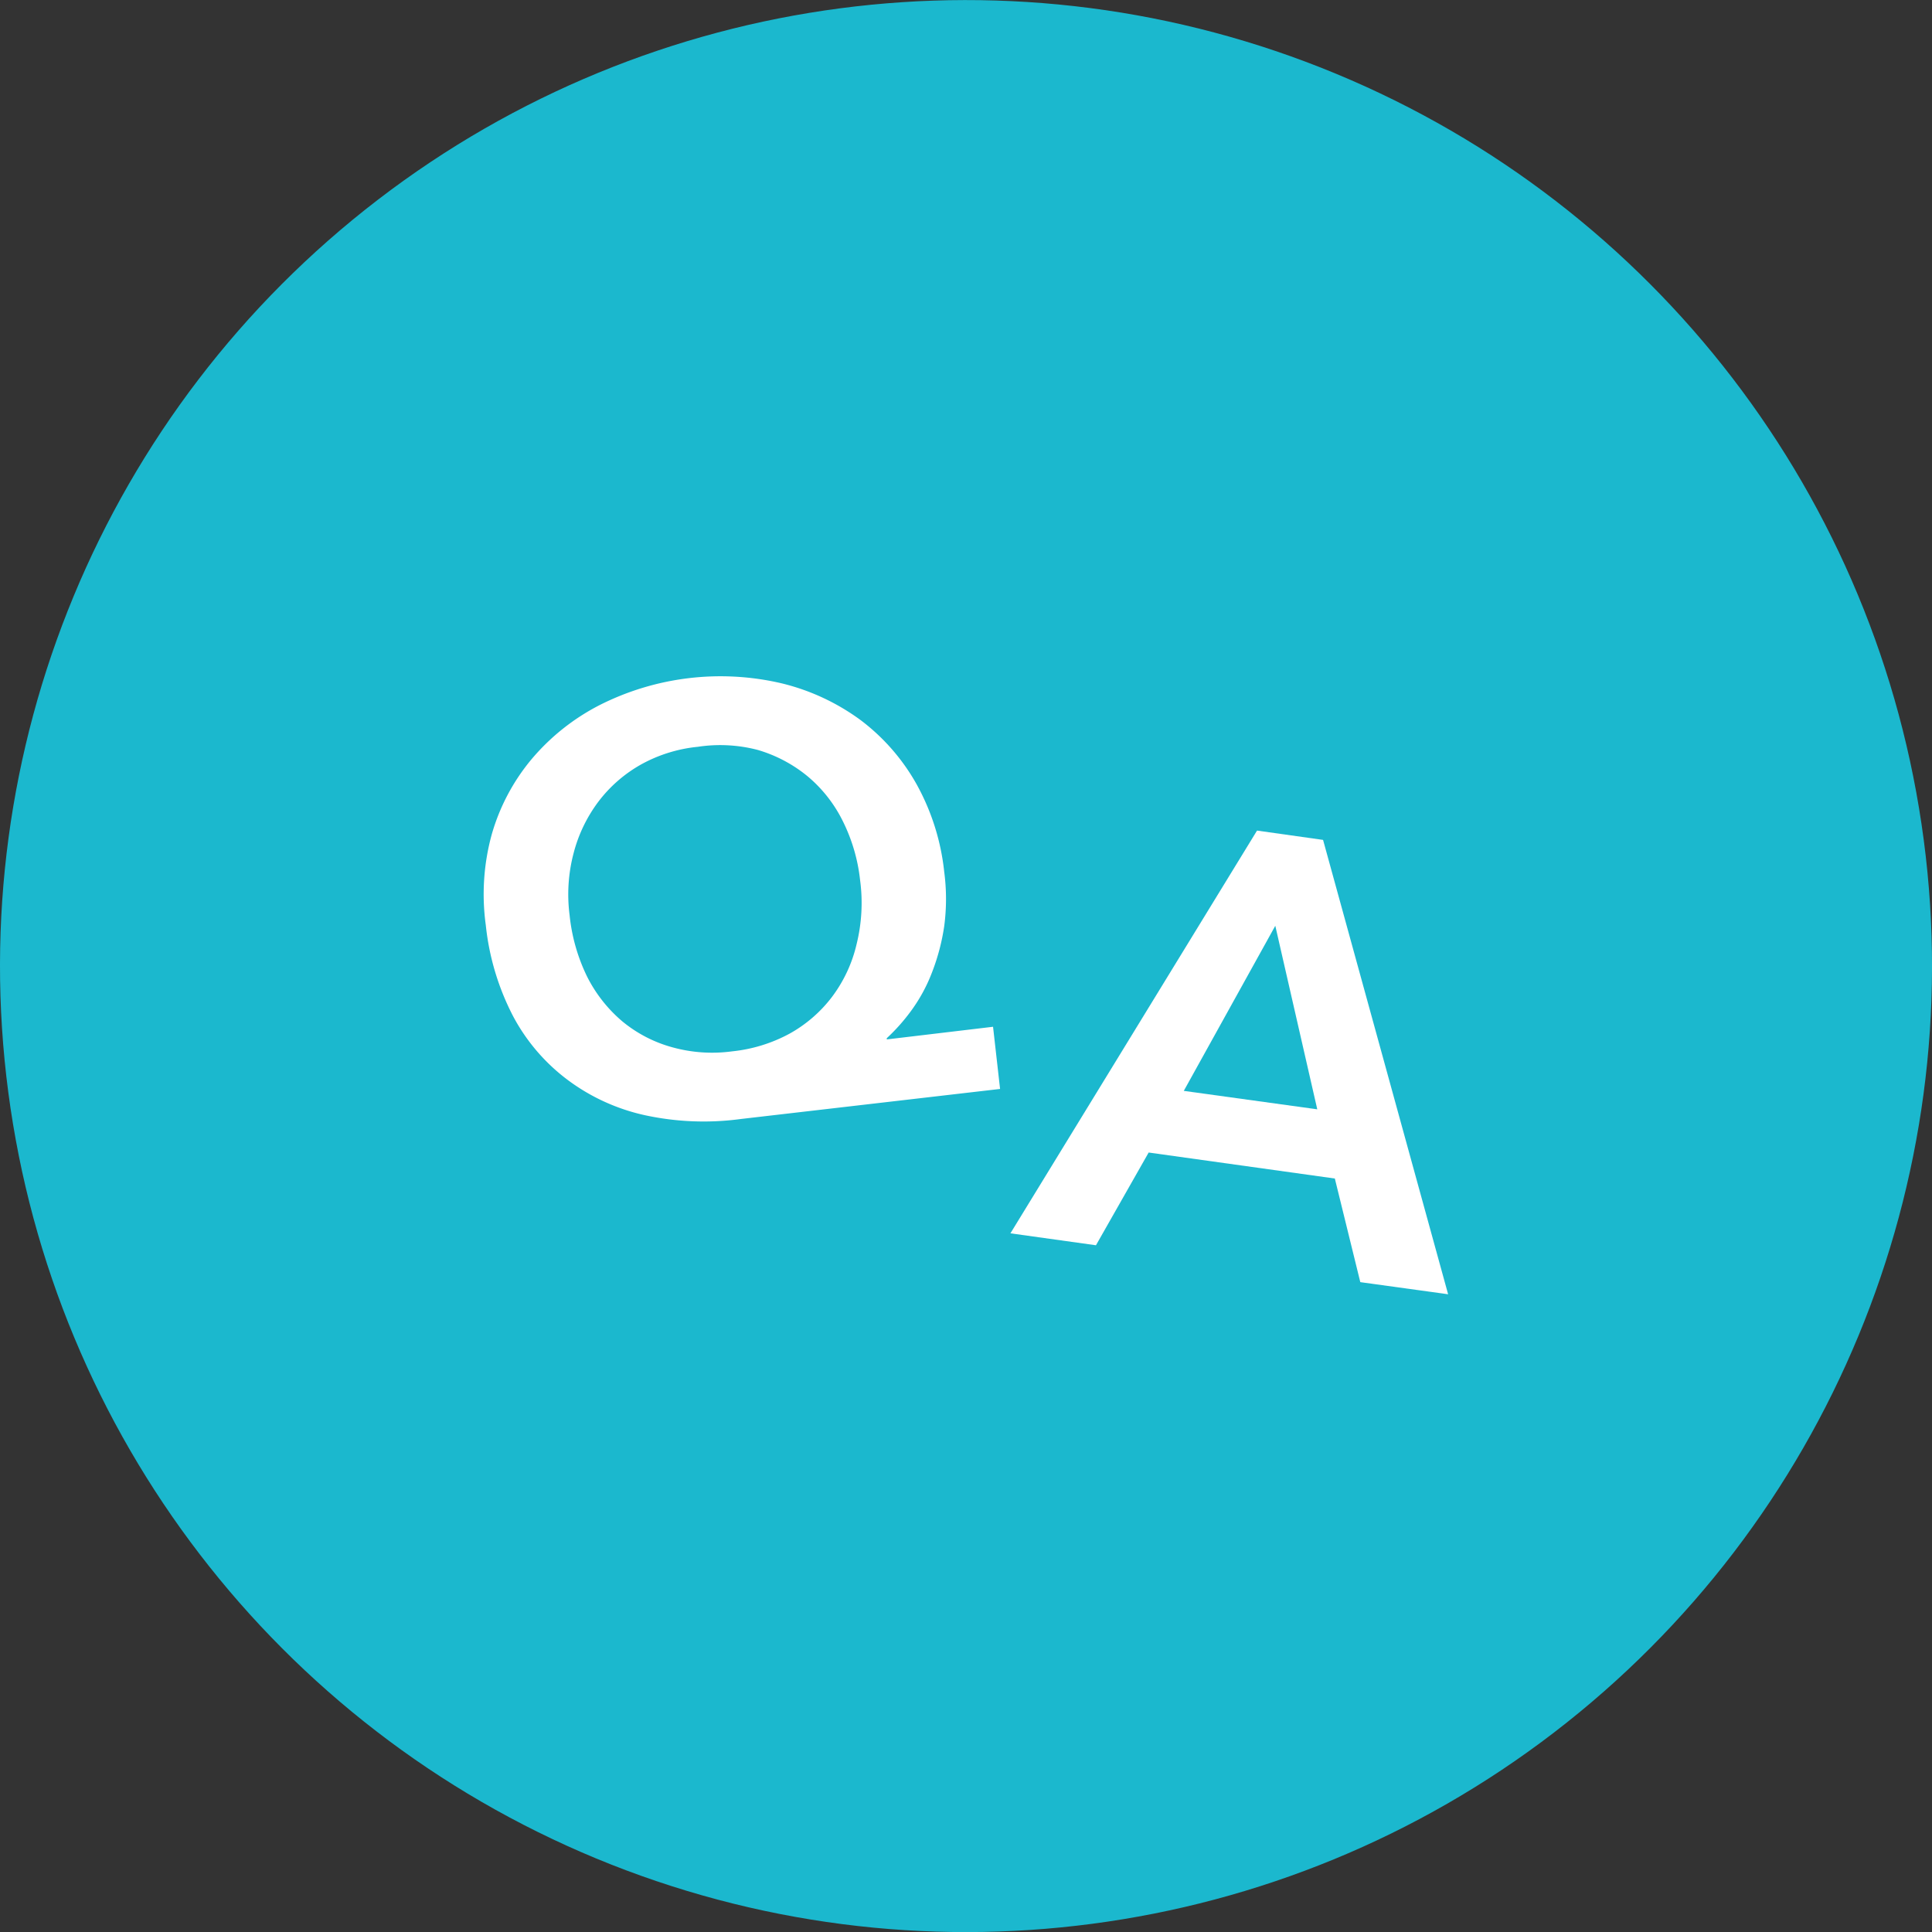
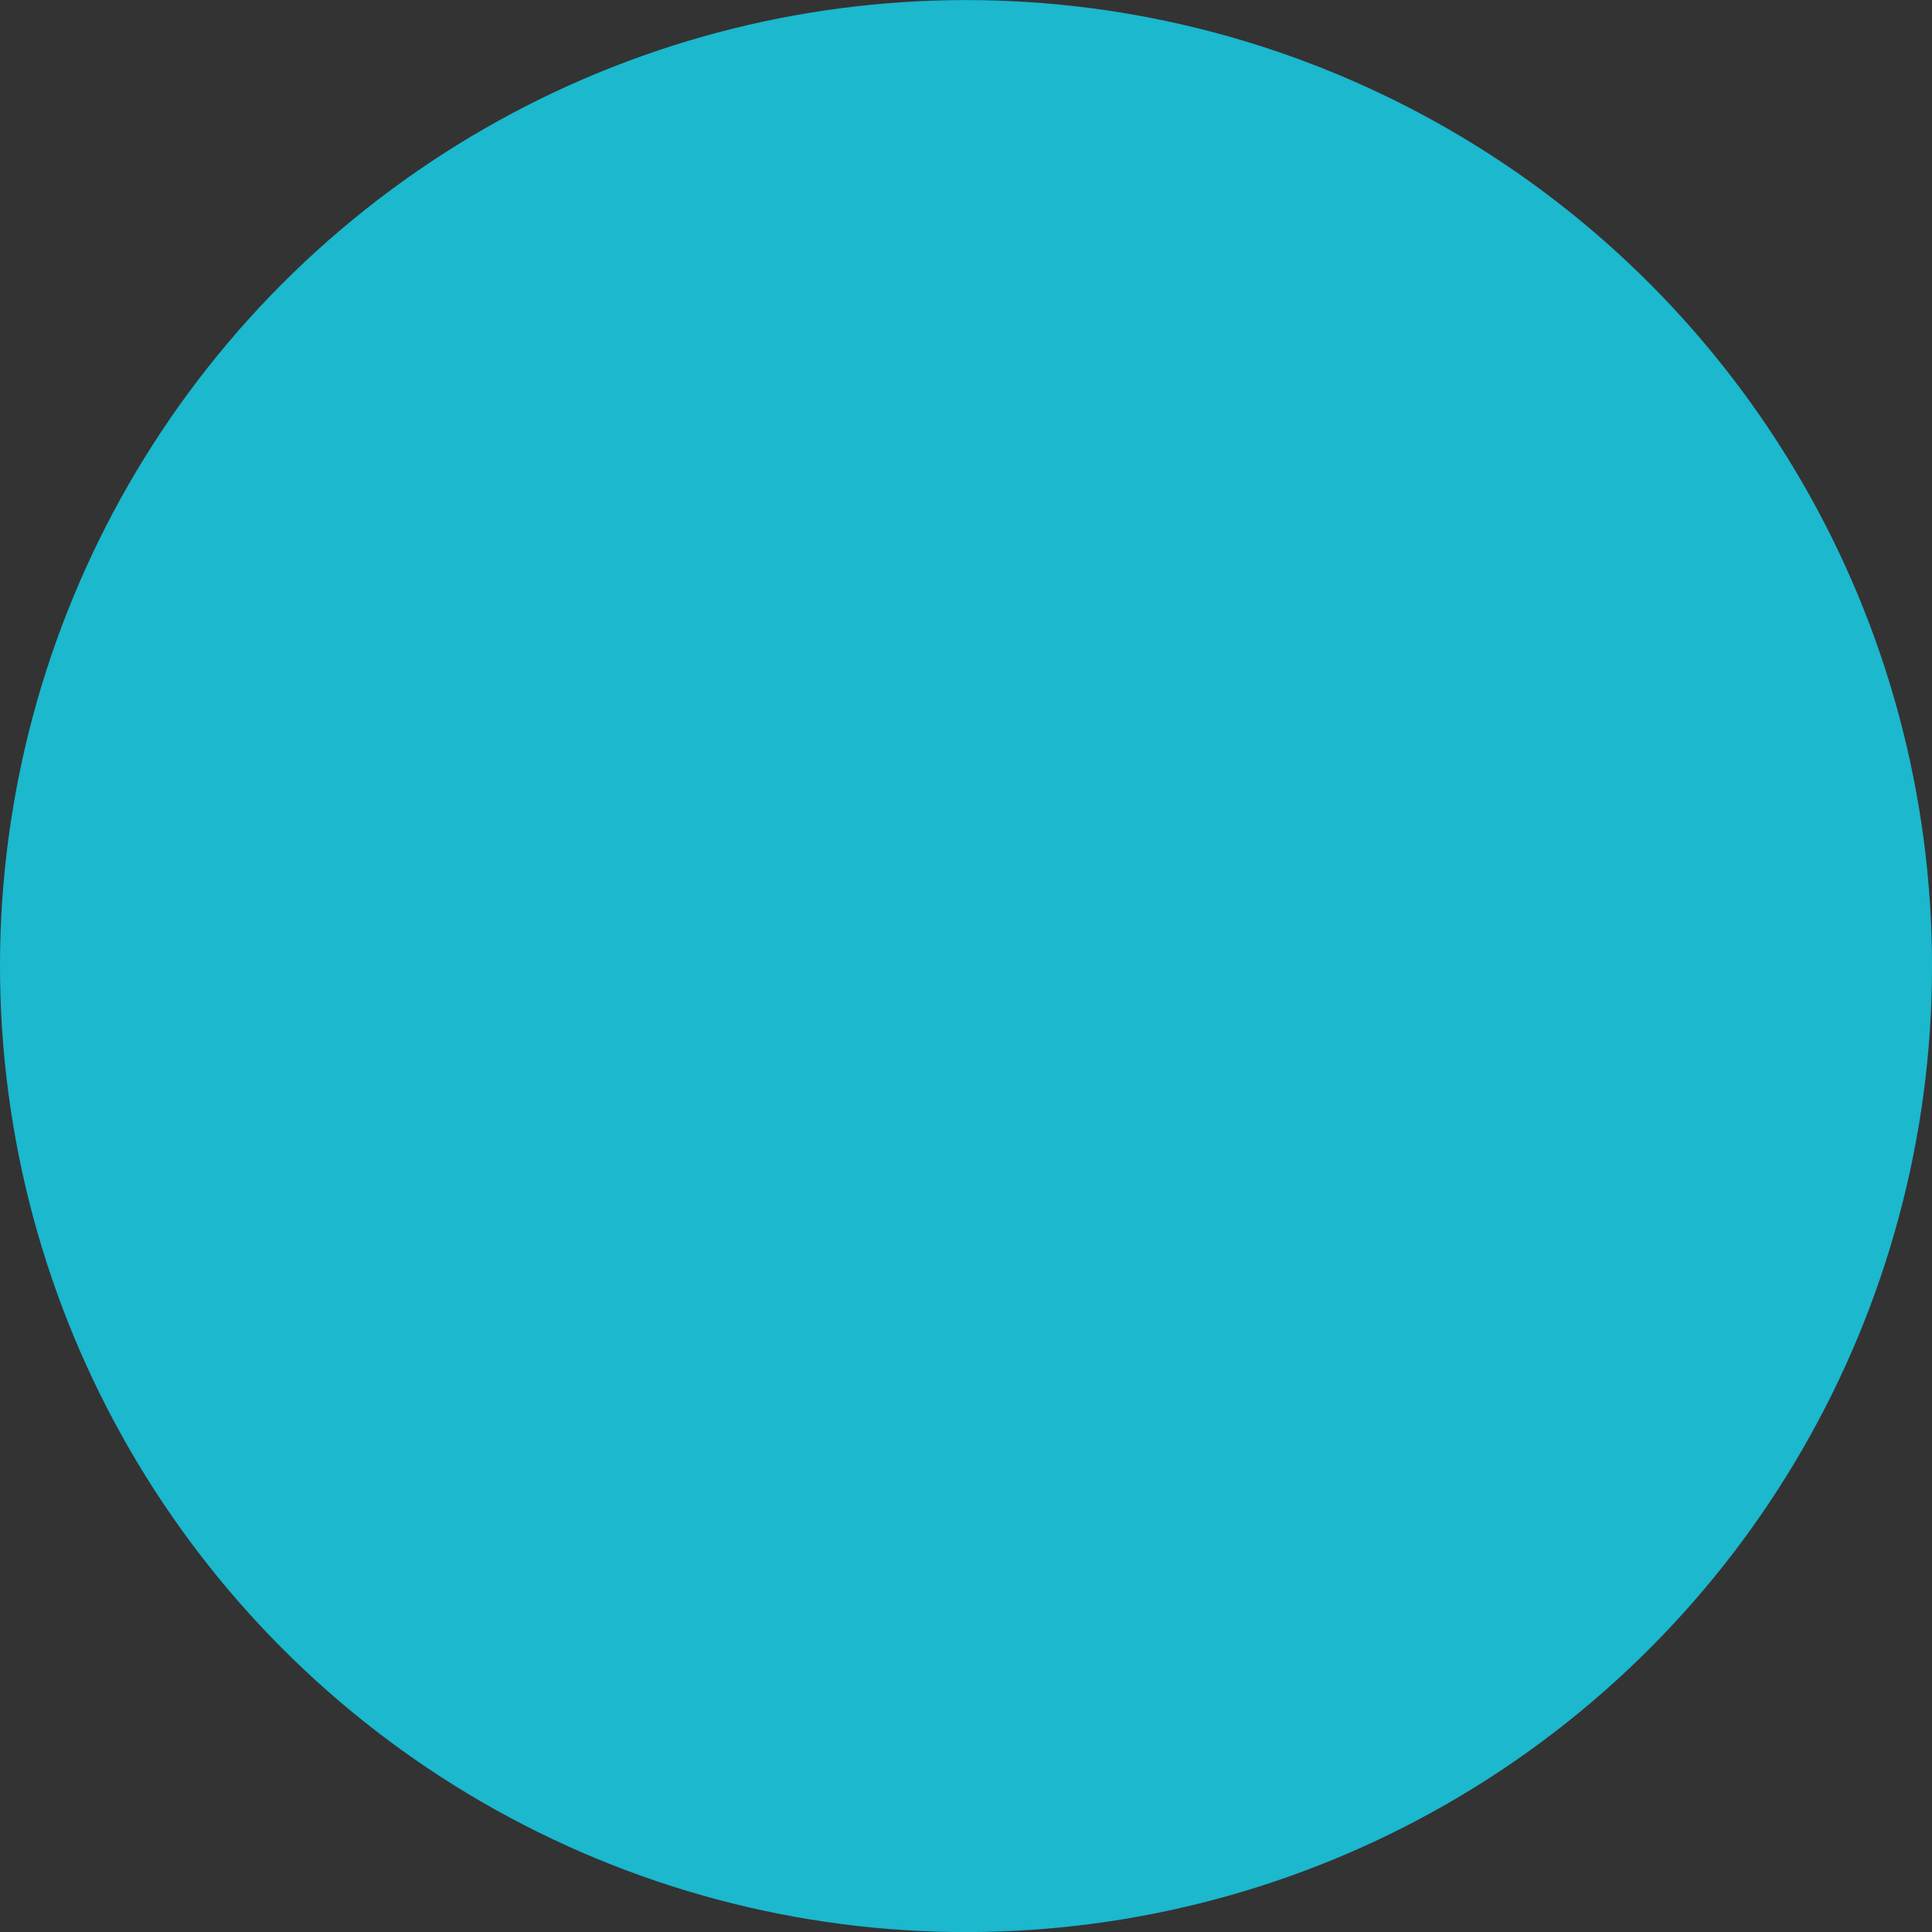
<svg xmlns="http://www.w3.org/2000/svg" width="110" height="110" viewBox="0 0 110 110">
  <rect x="0" y="0" width="110" height="110" fill="#333333" stroke="none" />
  <defs>
    <style>.a{fill:#1bb8ce;}.b{fill:#fff;}</style>
  </defs>
  <title>icon_feature03</title>
  <circle class="a" cx="55" cy="55" r="55" transform="translate(-16.86 84.77) rotate(-67.5)" />
-   <path class="b" d="M56.94,62,42.19,63.71a15.82,15.82,0,0,1-5.45-.21,11.44,11.44,0,0,1-4.4-2,10.93,10.93,0,0,1-3.12-3.63,14.49,14.49,0,0,1-1.56-5.19A12.86,12.86,0,0,1,28,47.5a11.68,11.68,0,0,1,2.27-4.28,12.57,12.57,0,0,1,3.86-3.07,15.26,15.26,0,0,1,10.39-1.24A12.6,12.6,0,0,1,49,41a11.77,11.77,0,0,1,3.18,3.64,13.14,13.14,0,0,1,1.58,5,11.78,11.78,0,0,1,0,3.09,12.11,12.11,0,0,1-.69,2.62,9.29,9.29,0,0,1-1.15,2.14,10.87,10.87,0,0,1-1.43,1.62v.07l6.05-.72ZM39.73,42.52a8.37,8.37,0,0,0-3.22,1,7.89,7.89,0,0,0-2.43,2.11,8.37,8.37,0,0,0-1.42,2.94,9.2,9.2,0,0,0-.23,3.53,10.35,10.35,0,0,0,1,3.51,8.11,8.11,0,0,0,2,2.54,7.61,7.61,0,0,0,2.82,1.47,8.48,8.48,0,0,0,3.43.24,8.73,8.73,0,0,0,3.26-1,7.74,7.74,0,0,0,2.43-2.1,8,8,0,0,0,1.4-3,9.76,9.76,0,0,0,.2-3.65,9.92,9.92,0,0,0-1-3.39,7.85,7.85,0,0,0-2-2.53,8,8,0,0,0-2.82-1.49A8.46,8.46,0,0,0,39.73,42.52Z" />
-   <path class="b" d="M71.57,47.29l3.76.53,7.12,25.87-5-.69L76,67.1,65.4,65.62l-3,5.28-4.87-.68ZM75,63.16,72.61,52.71l-5.21,9.4Z" />
</svg>